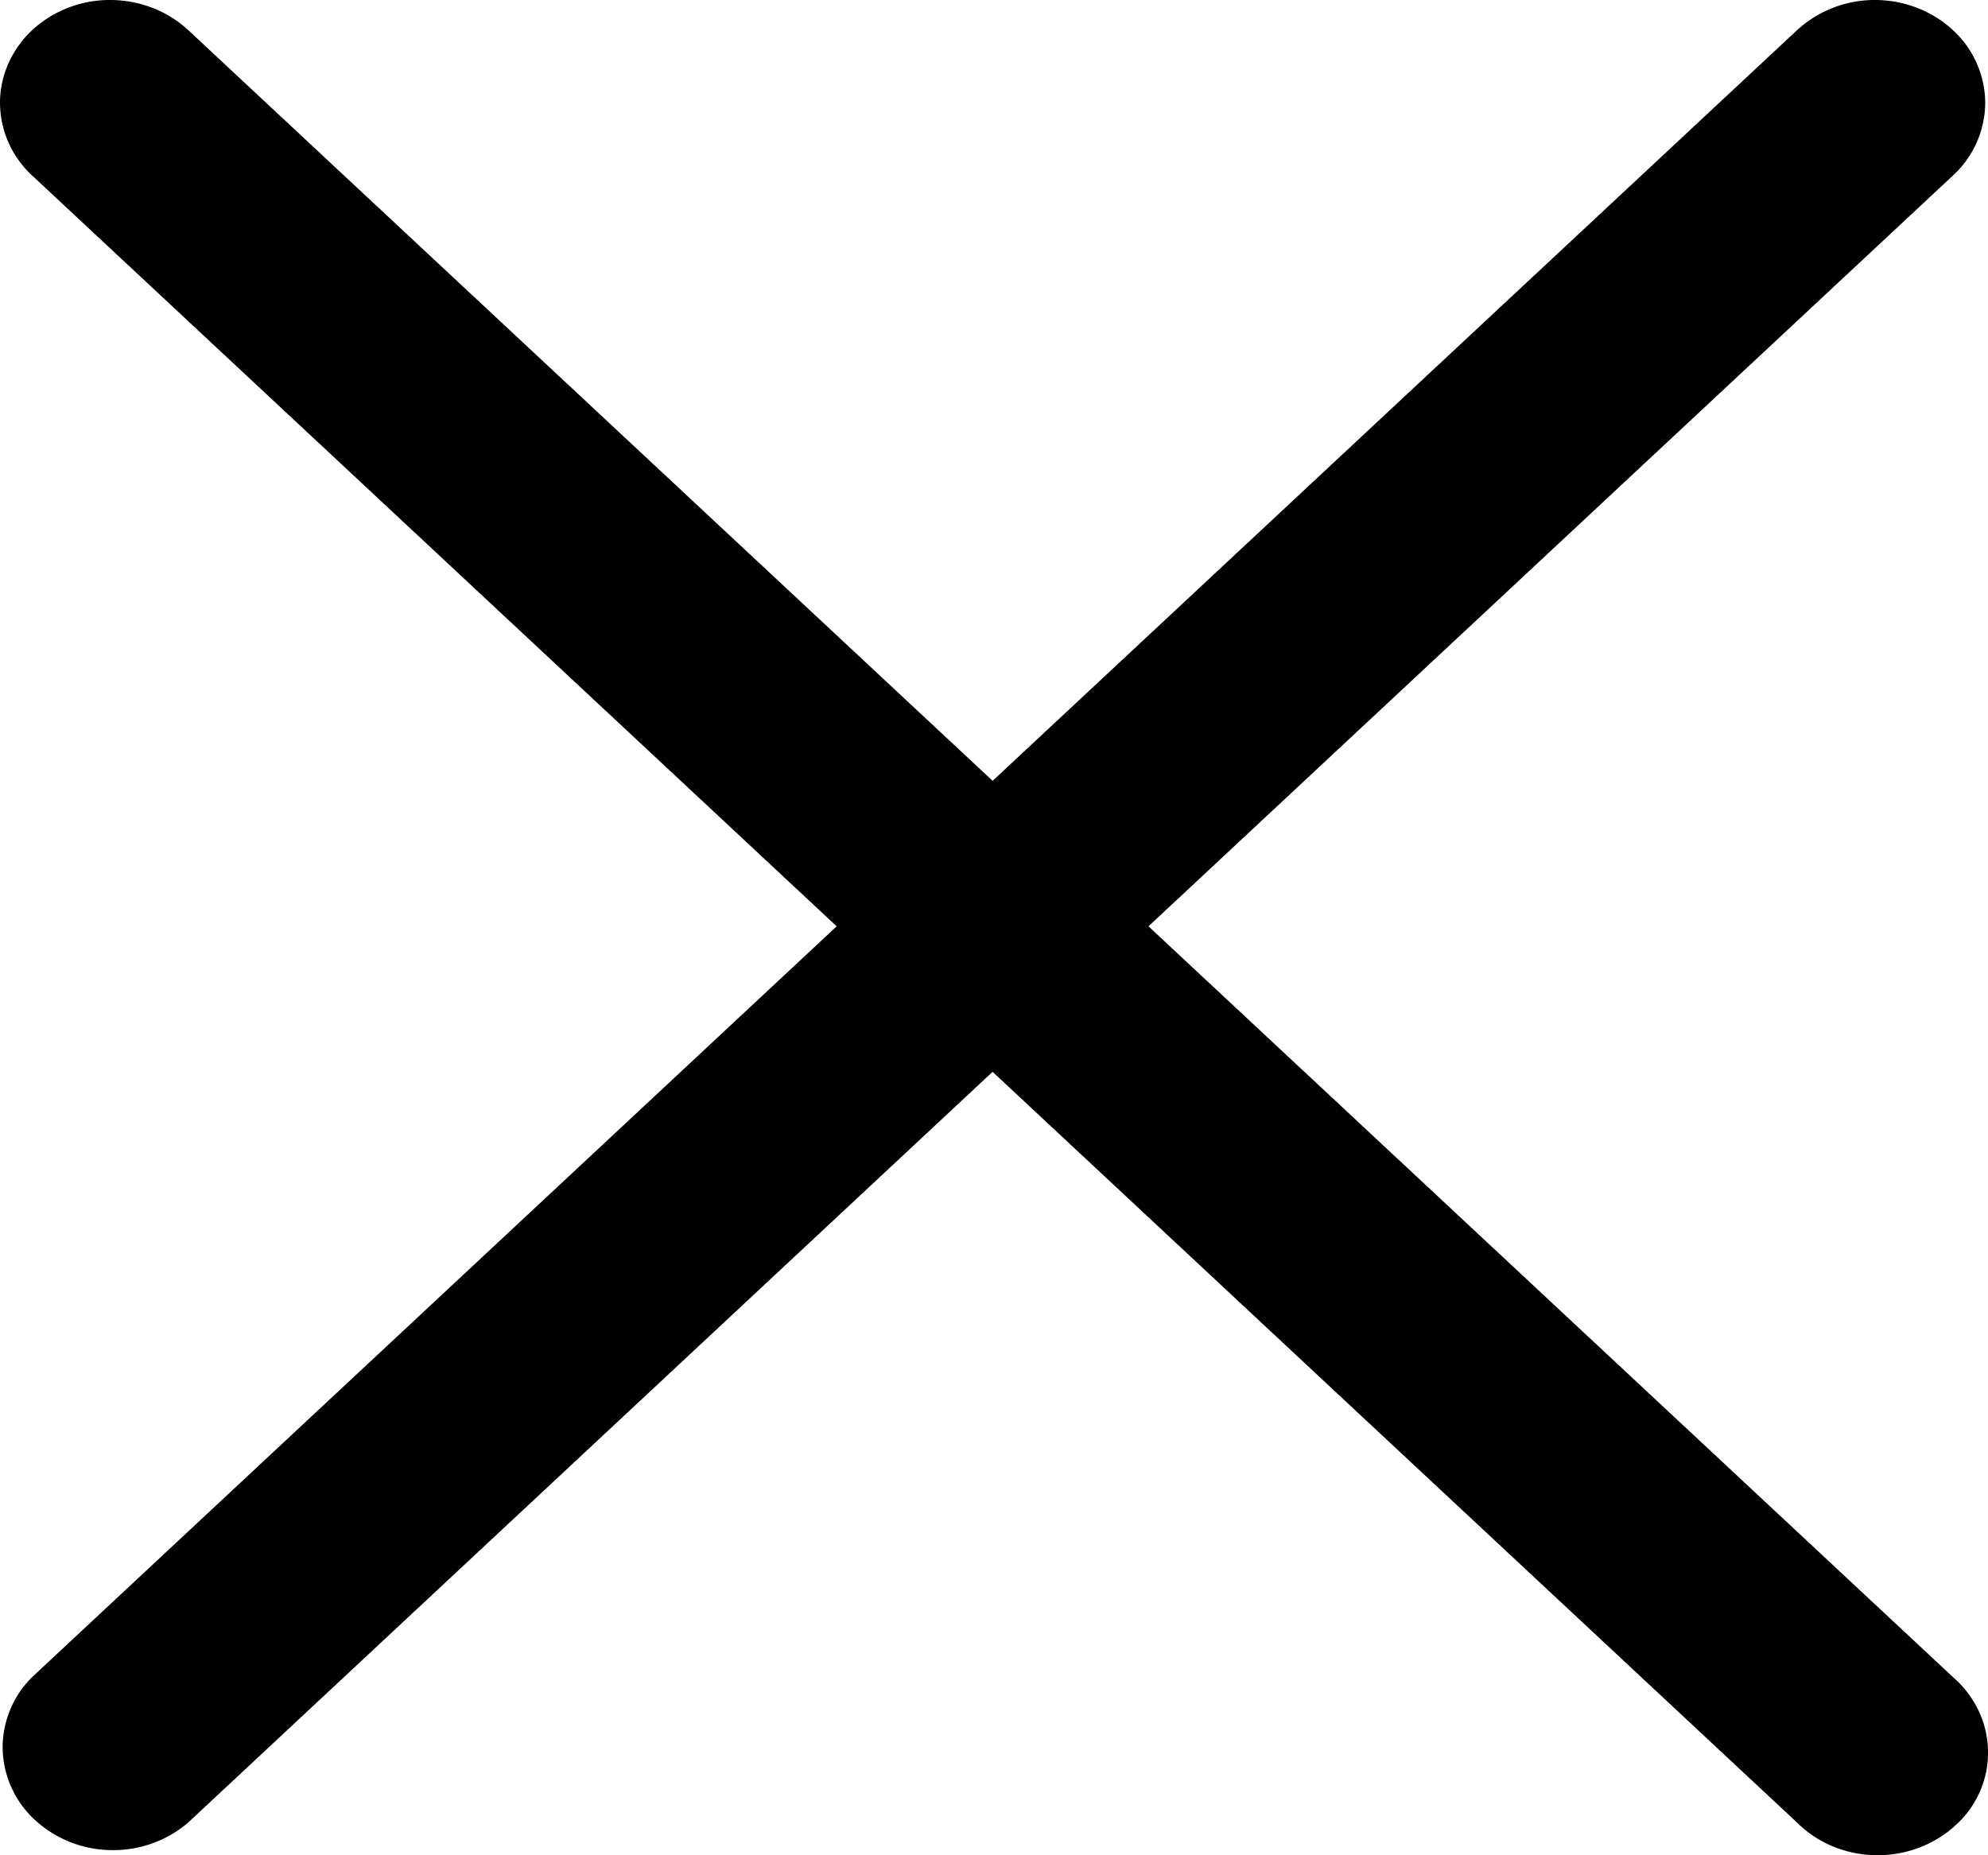
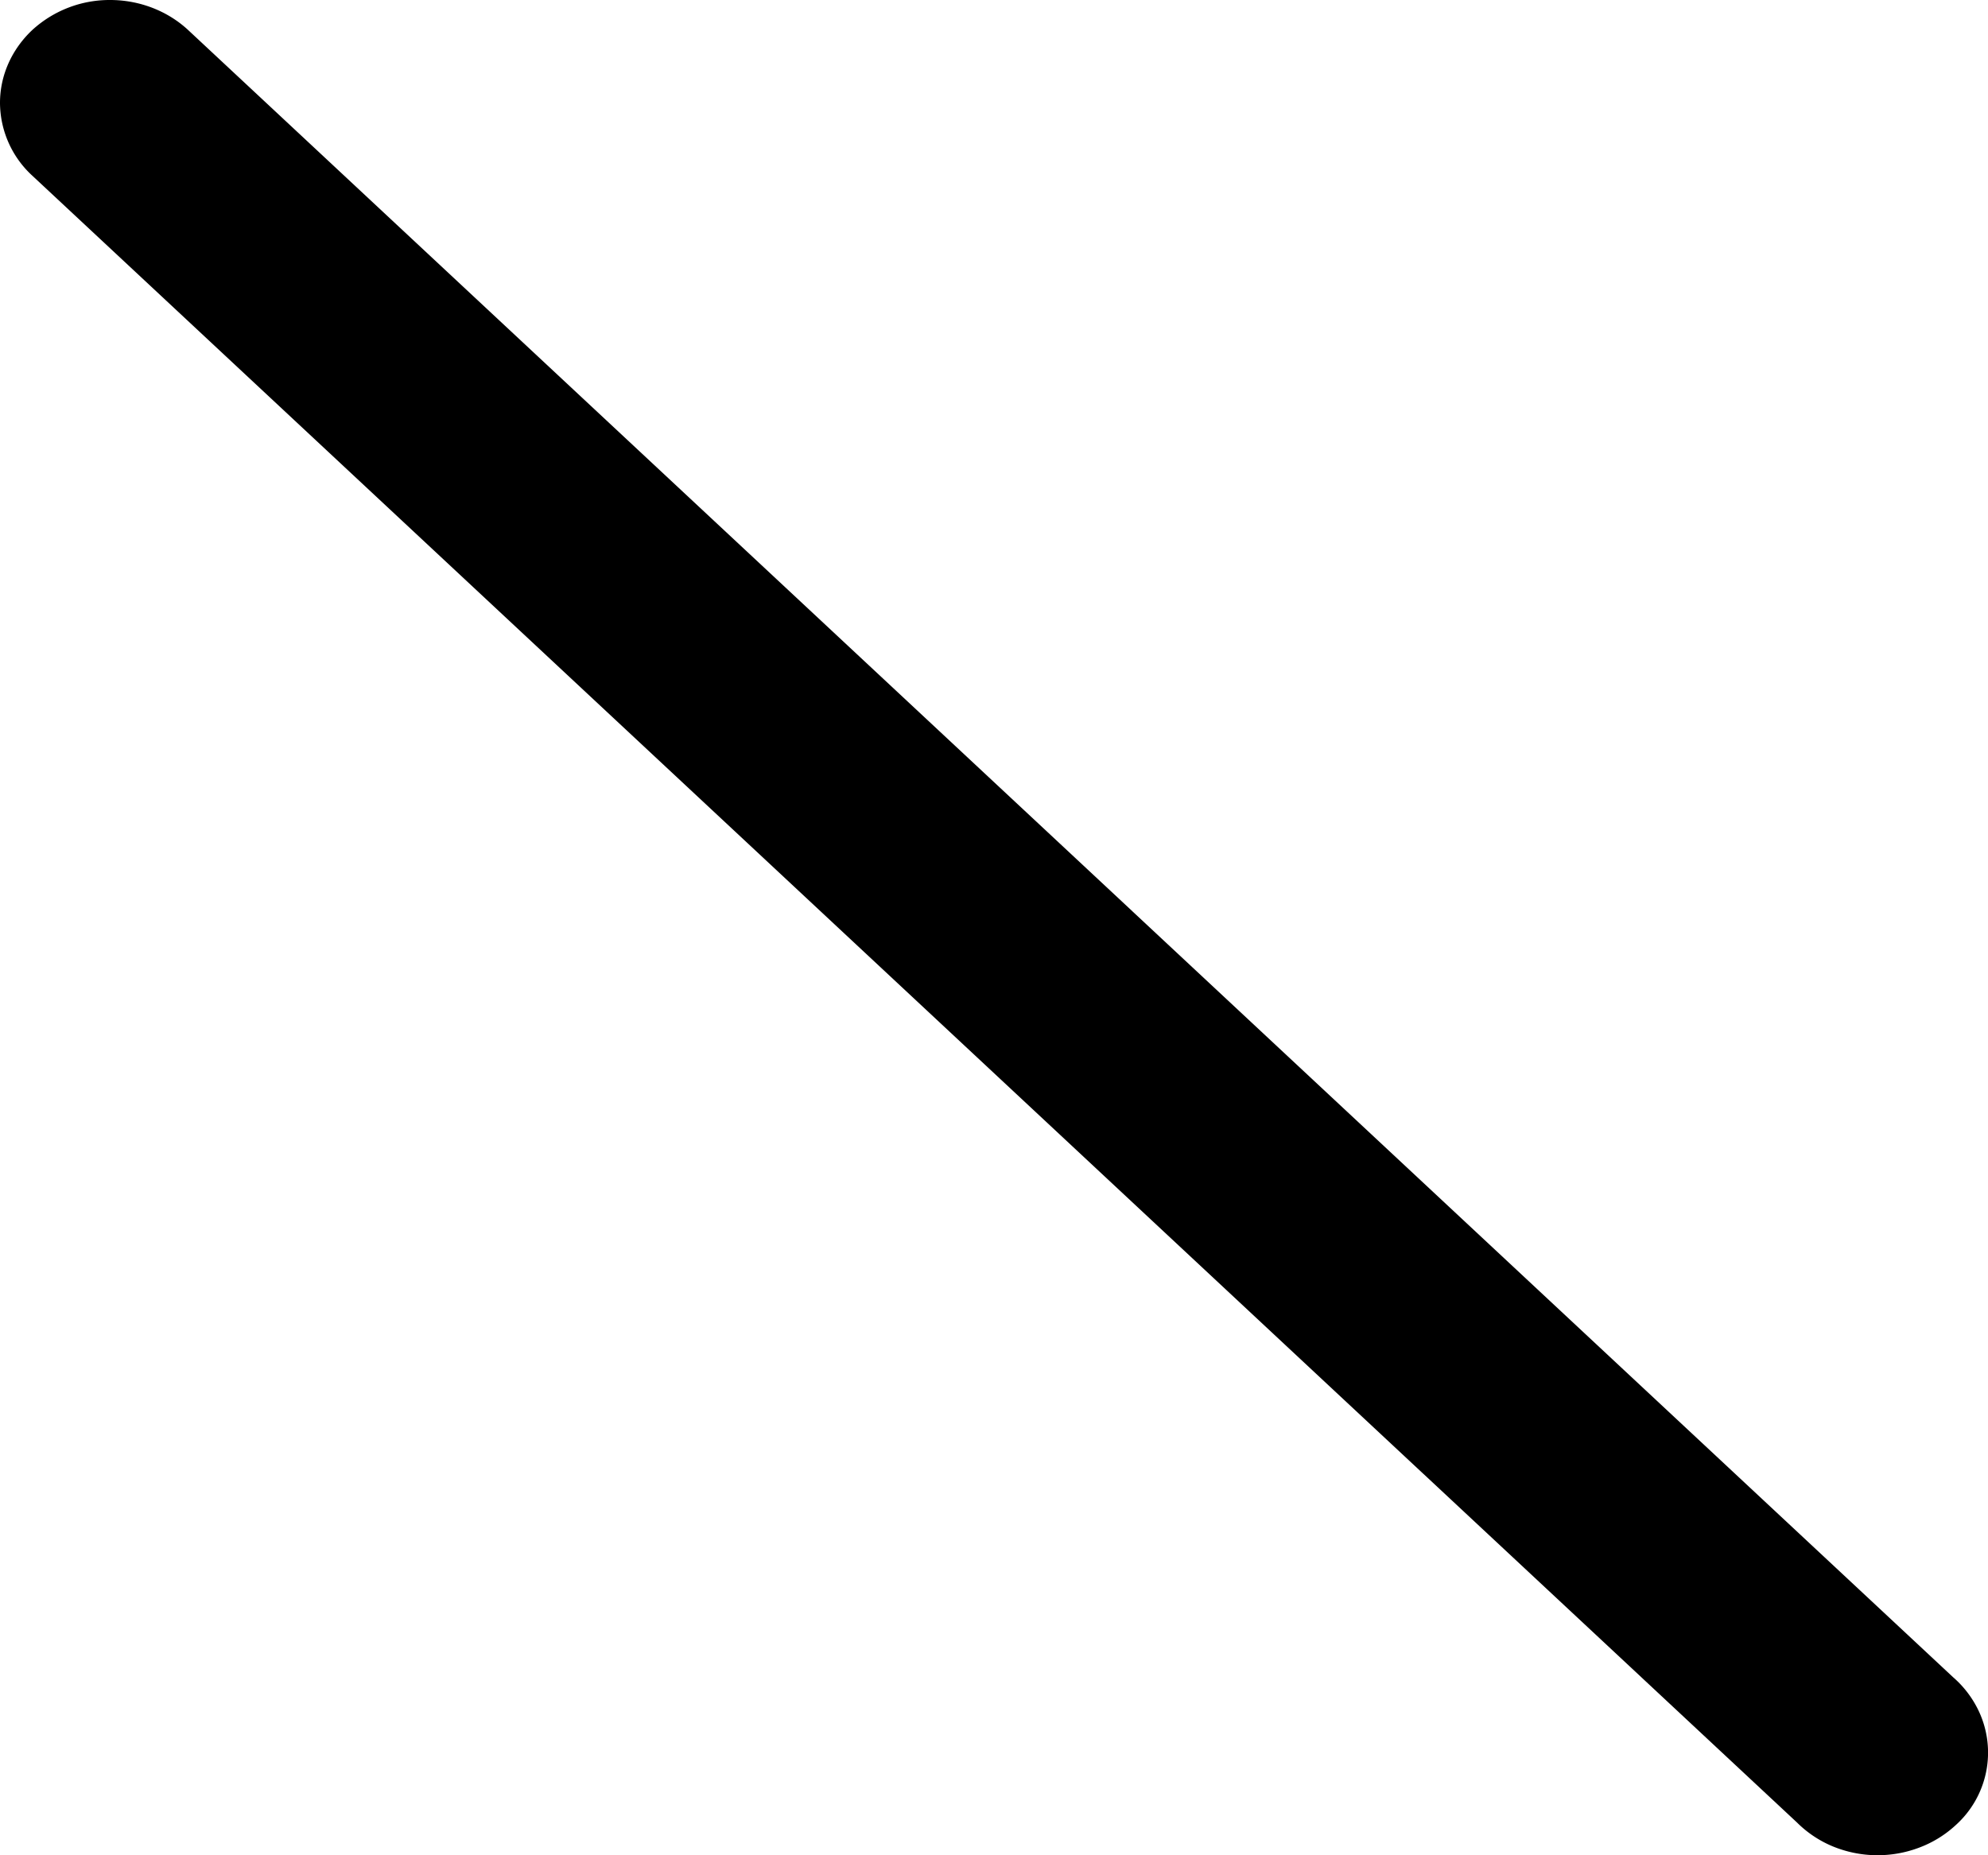
<svg xmlns="http://www.w3.org/2000/svg" width="15" height="14" fill="none">
  <path fill-rule="evenodd" clip-rule="evenodd" d="M.243.227A.863.863 0 01.831 0c.221 0 .433.082.589.227l13.315 12.428a.78.78 0 01.193.252.736.736 0 01-.172.866.839.839 0 01-.277.17.888.888 0 01-.65-.01.835.835 0 01-.27-.18L.243 1.325A.751.751 0 010 .776C0 .57.088.373.243.227z" fill="#000" />
-   <path fill-rule="evenodd" clip-rule="evenodd" d="M14.735.227a.751.751 0 01.244.55.751.751 0 01-.244.548L1.42 13.753a.866.866 0 01-.582.208.862.862 0 01-.574-.227.752.752 0 01-.244-.536.748.748 0 01.223-.543L13.56.227A.864.864 0 0114.147 0c.22 0 .432.082.588.227z" fill="#000" />
</svg>